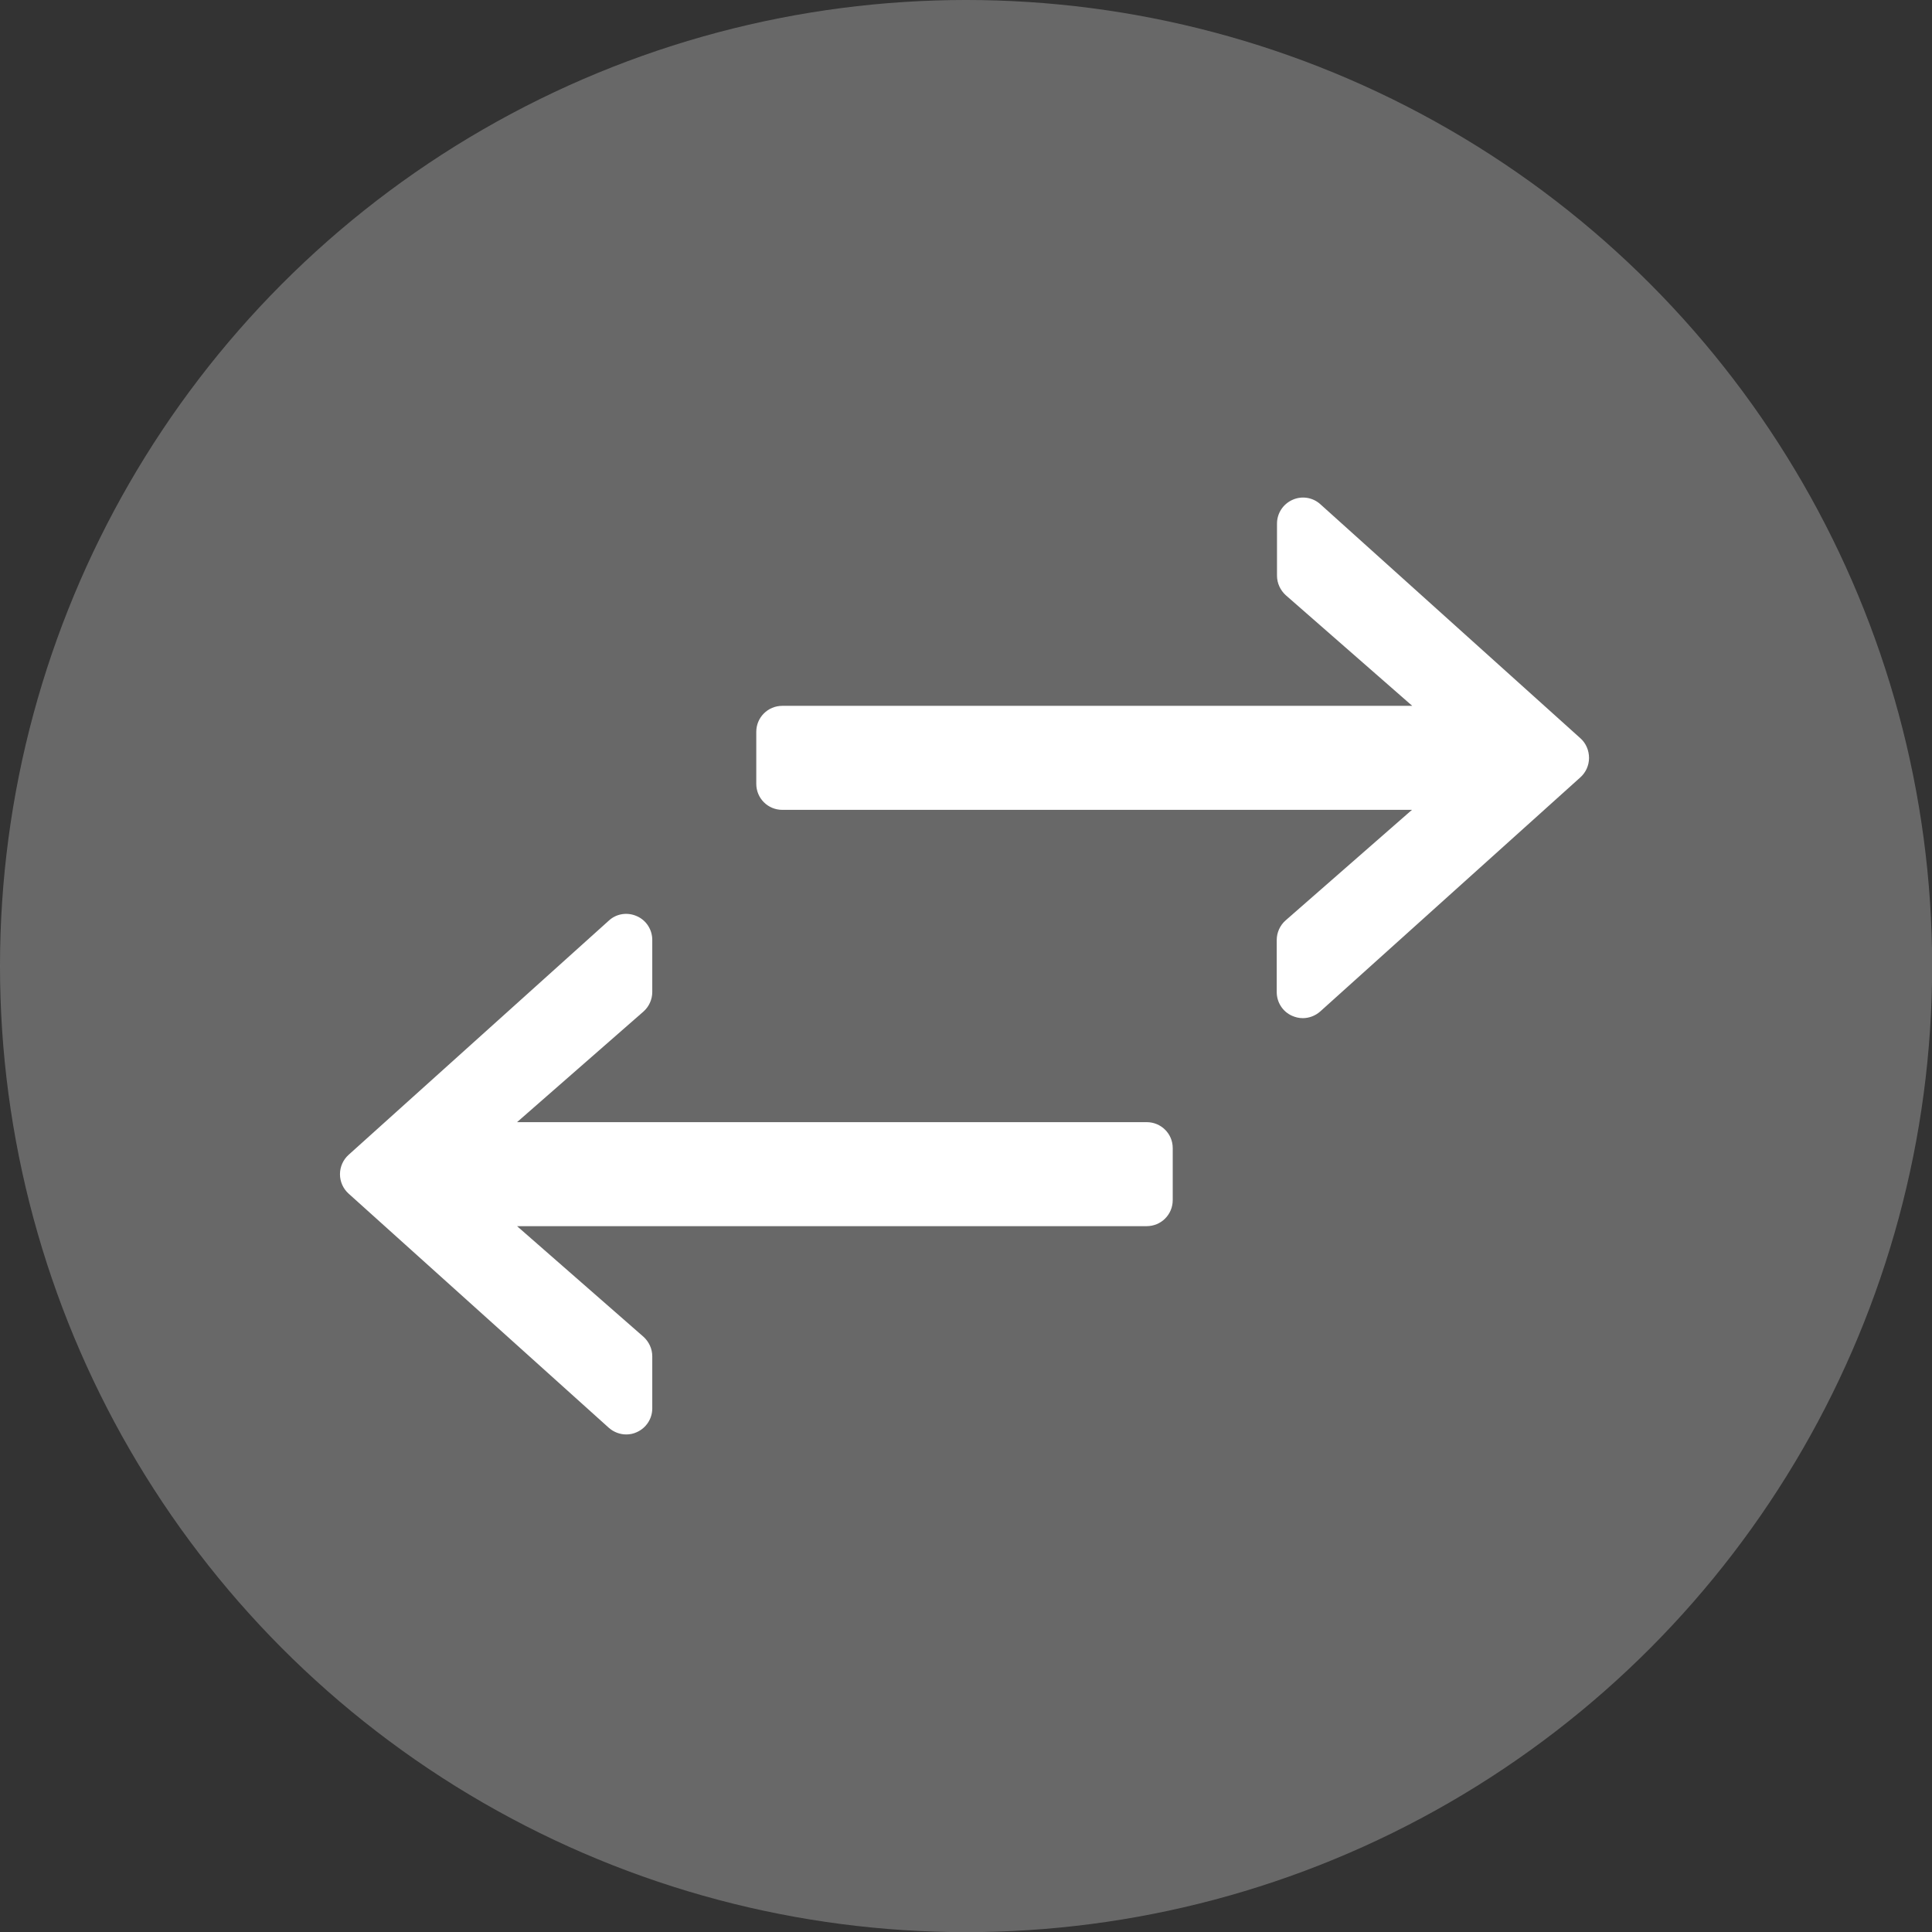
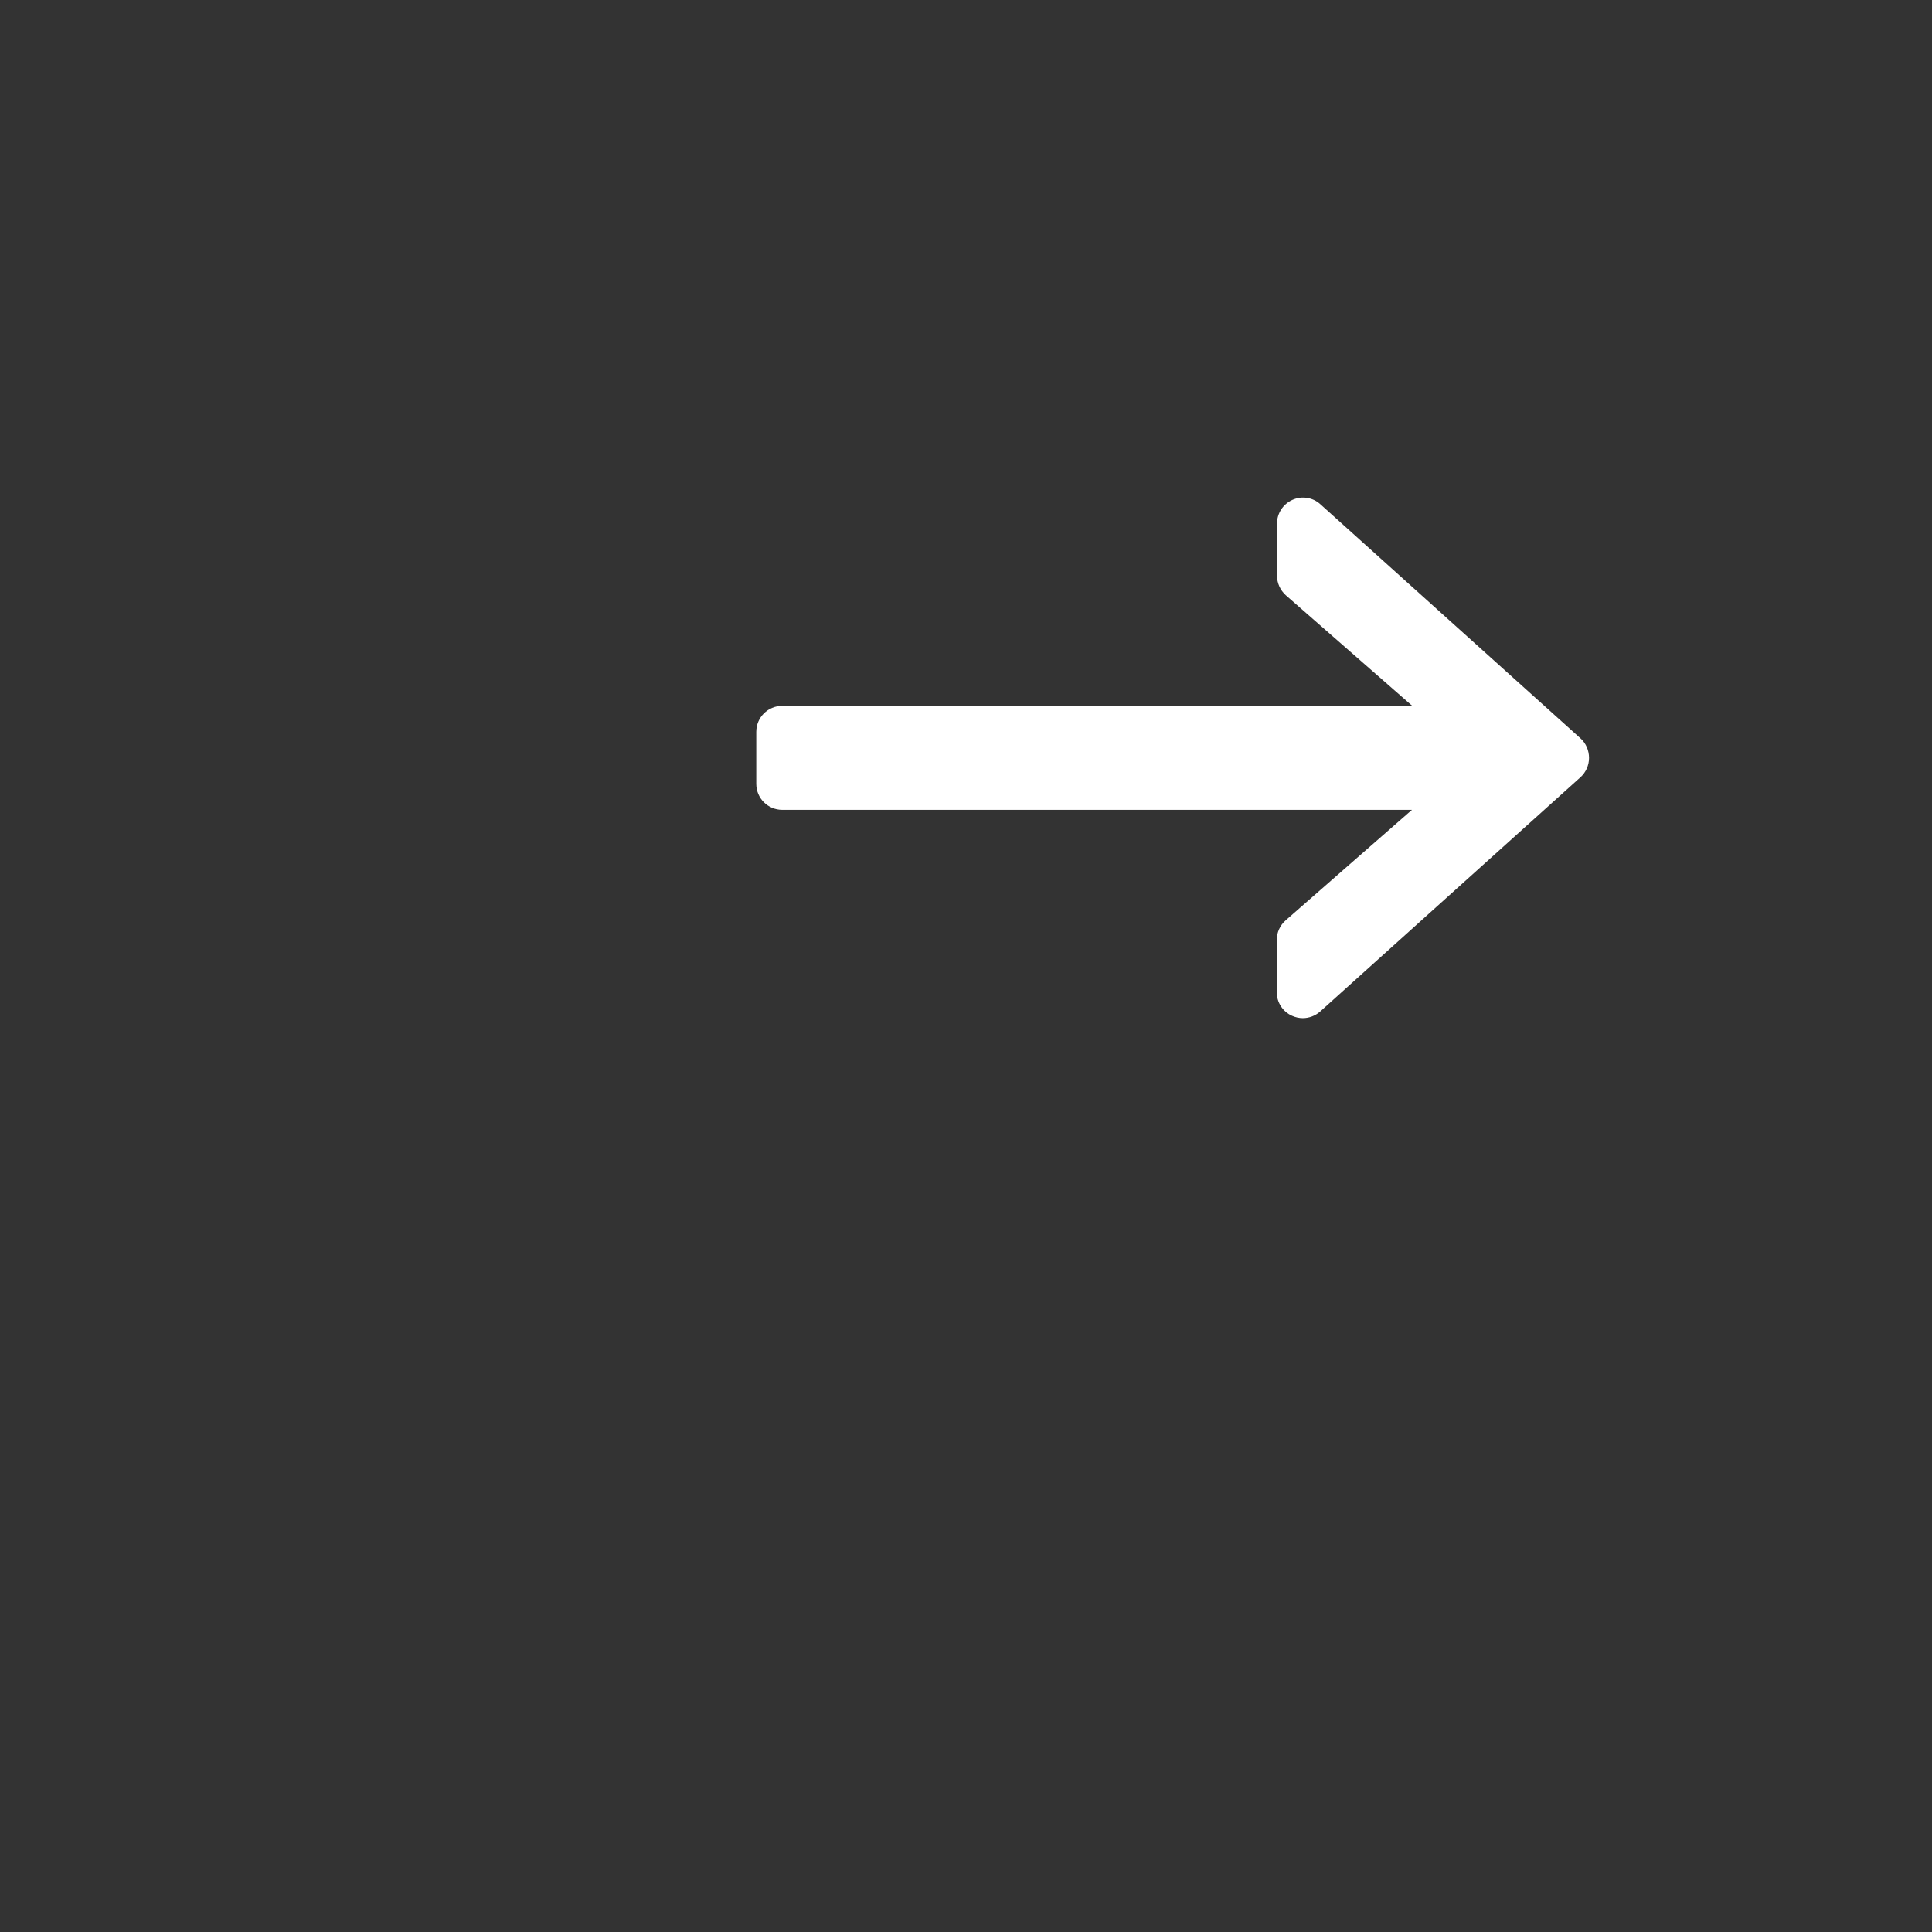
<svg xmlns="http://www.w3.org/2000/svg" version="1.1" x="0px" y="0px" viewBox="0 0 1417.3 1417.3" style="enable-background:new 0 0 1417.3 1417.3;" xml:space="preserve">
  <rect x="0" y="0" width="1417.3" height="1417.3" fill="#333333" stroke="none" />
  <style type="text/css">
	.st0{fill:#9E9E9E;fill-opacity:0.5;}
	.st1{fill:#FFFFFF;}
</style>
  <g id="Слой_1">
    <g id="Слой_2">
-       <circle class="st0" cx="708.7" cy="708.7" r="708.7" />
-     </g>
+       </g>
  </g>
  <g id="Слой_2_1_">
    <g>
      <g>
        <g>
-           <path class="st1" d="M841.2,823.2H379.3l92.7-81.1c4.1-3.6,6.5-8.9,6.5-14.4v-38.2c0-7.5-4.4-14.4-11.3-17.4      c-6.9-3.1-15-1.9-20.5,3.2L255.7,847.2c-4,3.6-6.3,8.8-6.3,14.2s2.3,10.6,6.3,14.2l190.9,171.8c3.6,3.2,8.2,4.9,12.8,4.9      c2.6,0,5.3-0.5,7.8-1.7c6.9-3.1,11.3-9.9,11.3-17.4V995c0-5.5-2.4-10.7-6.5-14.4l-92.7-81.1h461.9c10.6,0,19.1-8.5,19.1-19.1      v-38.2C860.3,831.7,851.8,823.2,841.2,823.2z" />
          <path class="st1" d="M1159.5,541.7L968.6,369.9c-5.6-5.1-13.7-6.3-20.5-3.2c-6.9,3.1-11.3,9.9-11.3,17.4v38.2      c0,5.5,2.4,10.7,6.5,14.4l92.7,81.1H573.9c-10.6,0-19.1,8.5-19.1,19.1V575c0,10.6,8.5,19.1,19.1,19.1h461.9l-92.7,81.1      c-4.1,3.6-6.5,8.9-6.5,14.4v38.2c0,7.5,4.4,14.4,11.3,17.4c2.5,1.1,5.1,1.7,7.8,1.7c4.6,0,9.2-1.7,12.8-4.9l190.9-171.8      c4-3.6,6.3-8.8,6.3-14.2S1163.5,545.3,1159.5,541.7z" />
        </g>
      </g>
    </g>
  </g>
</svg>